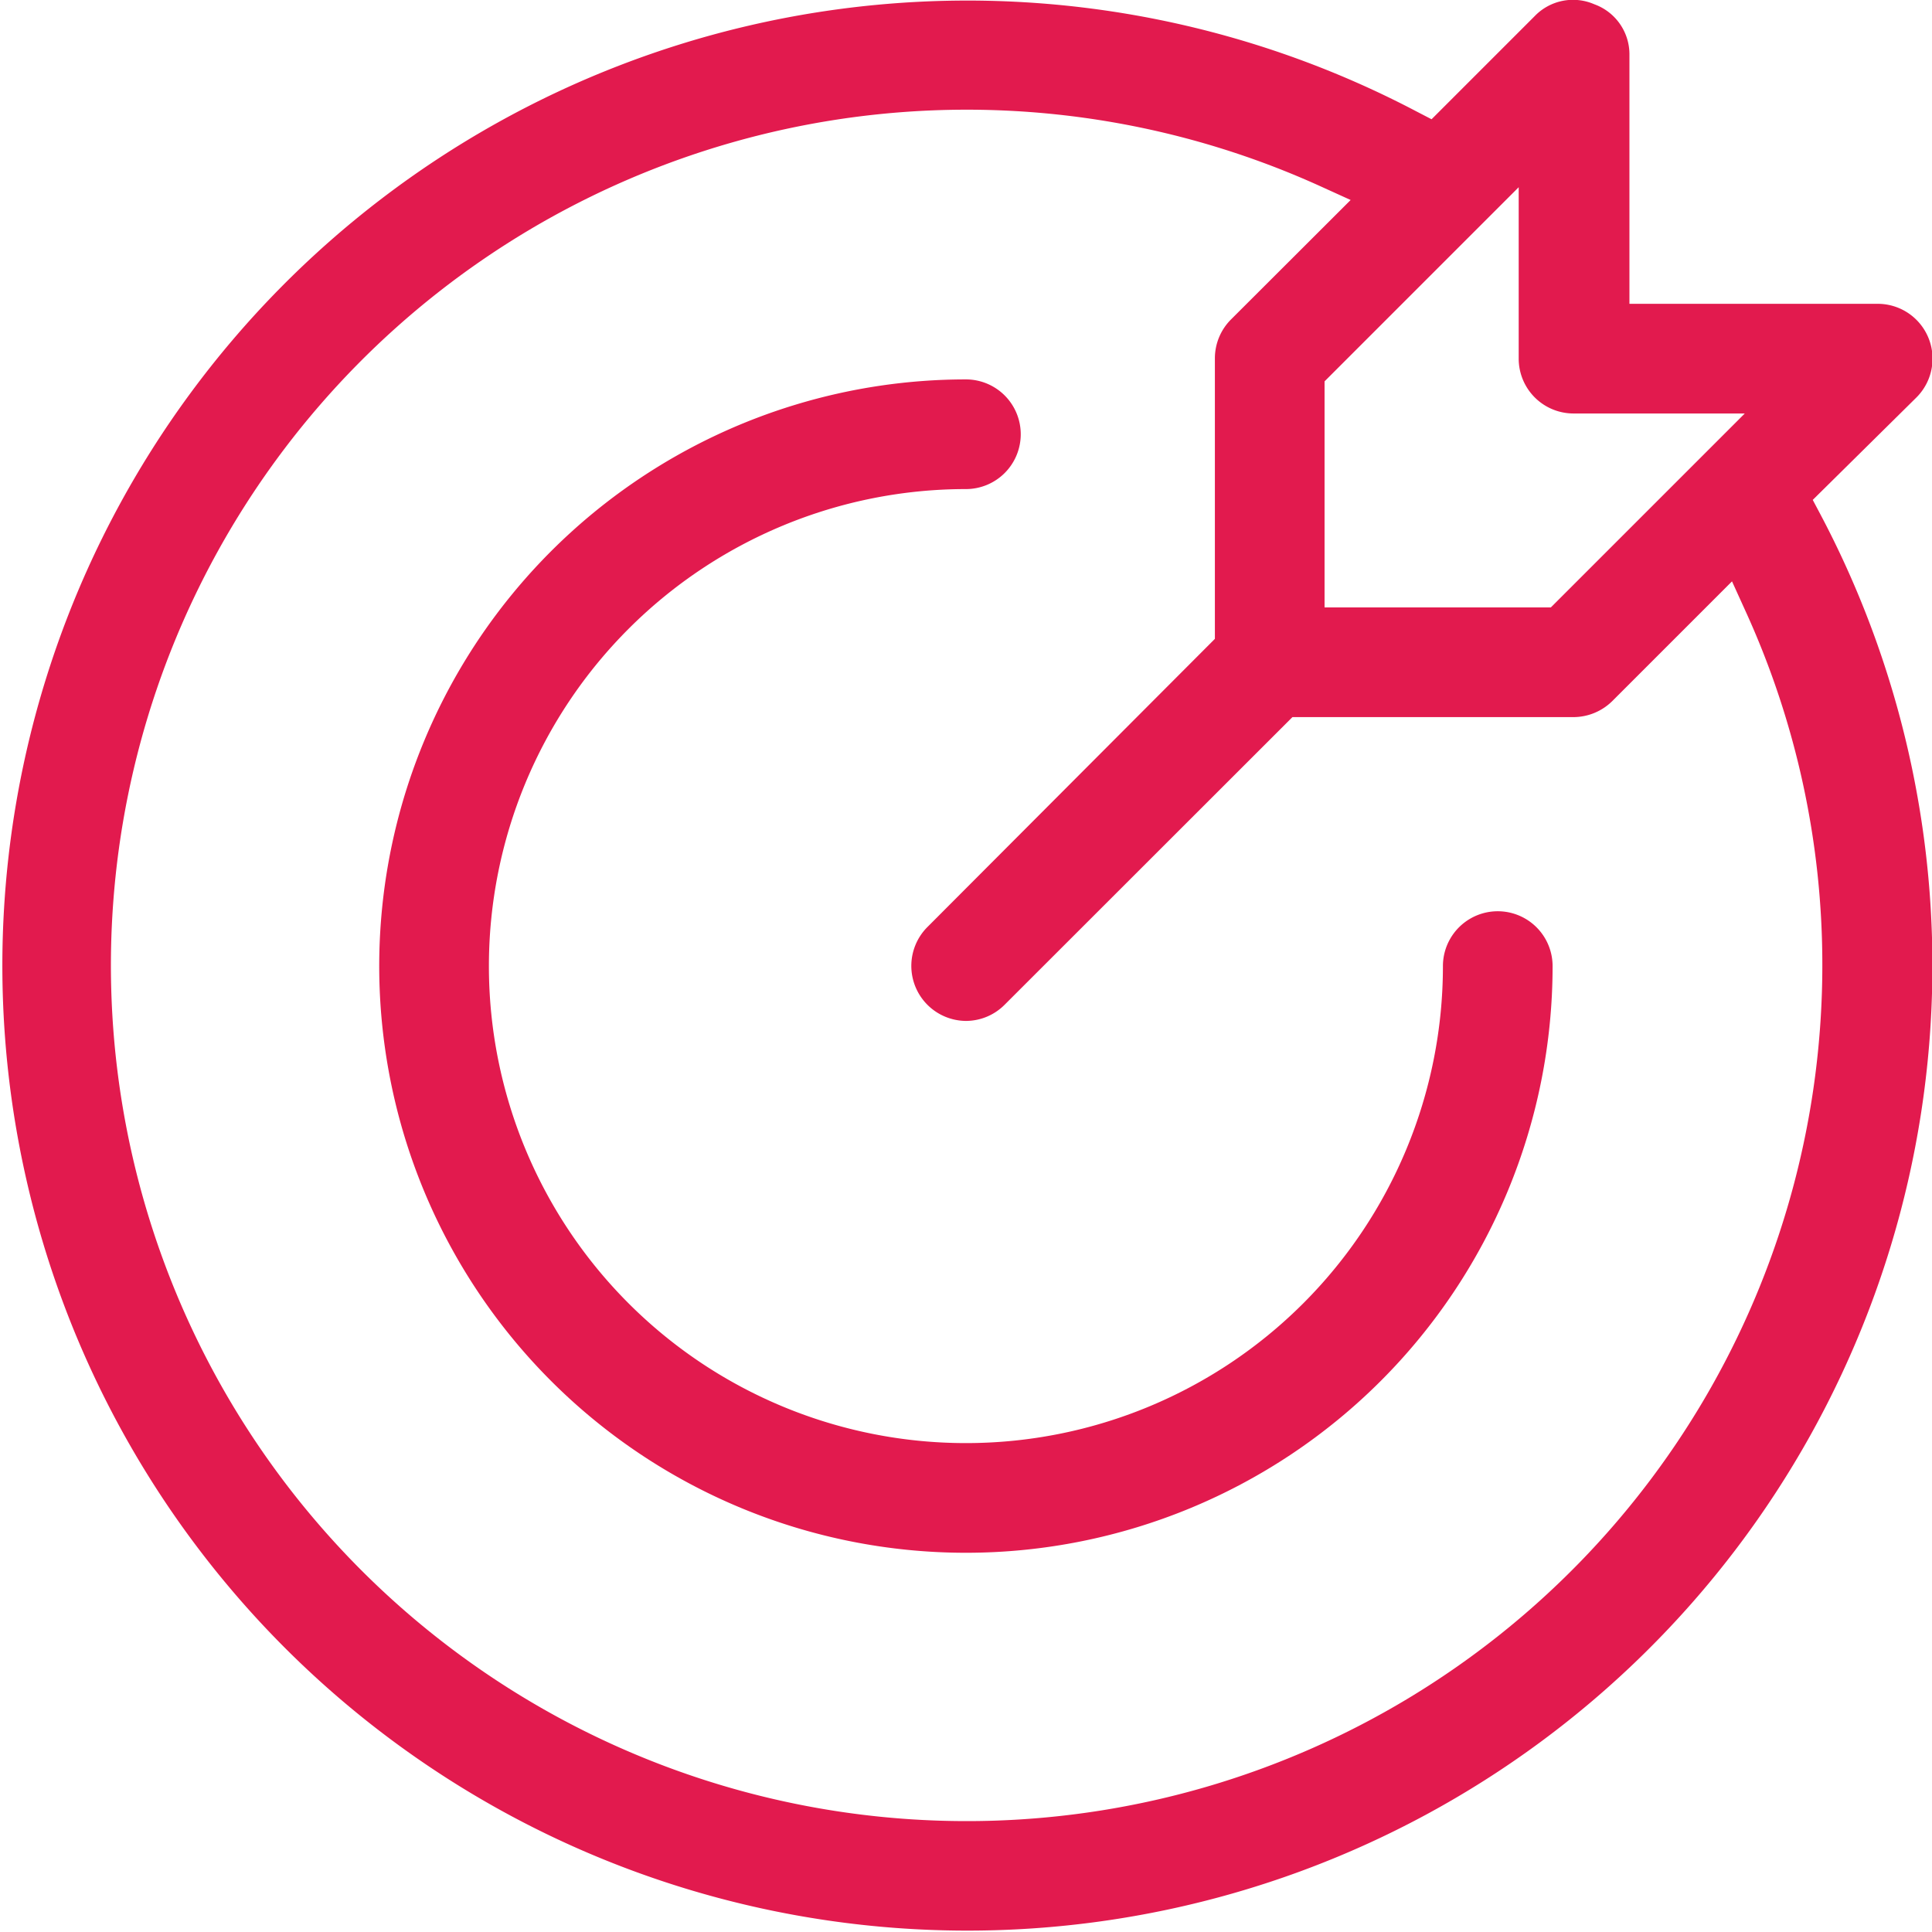
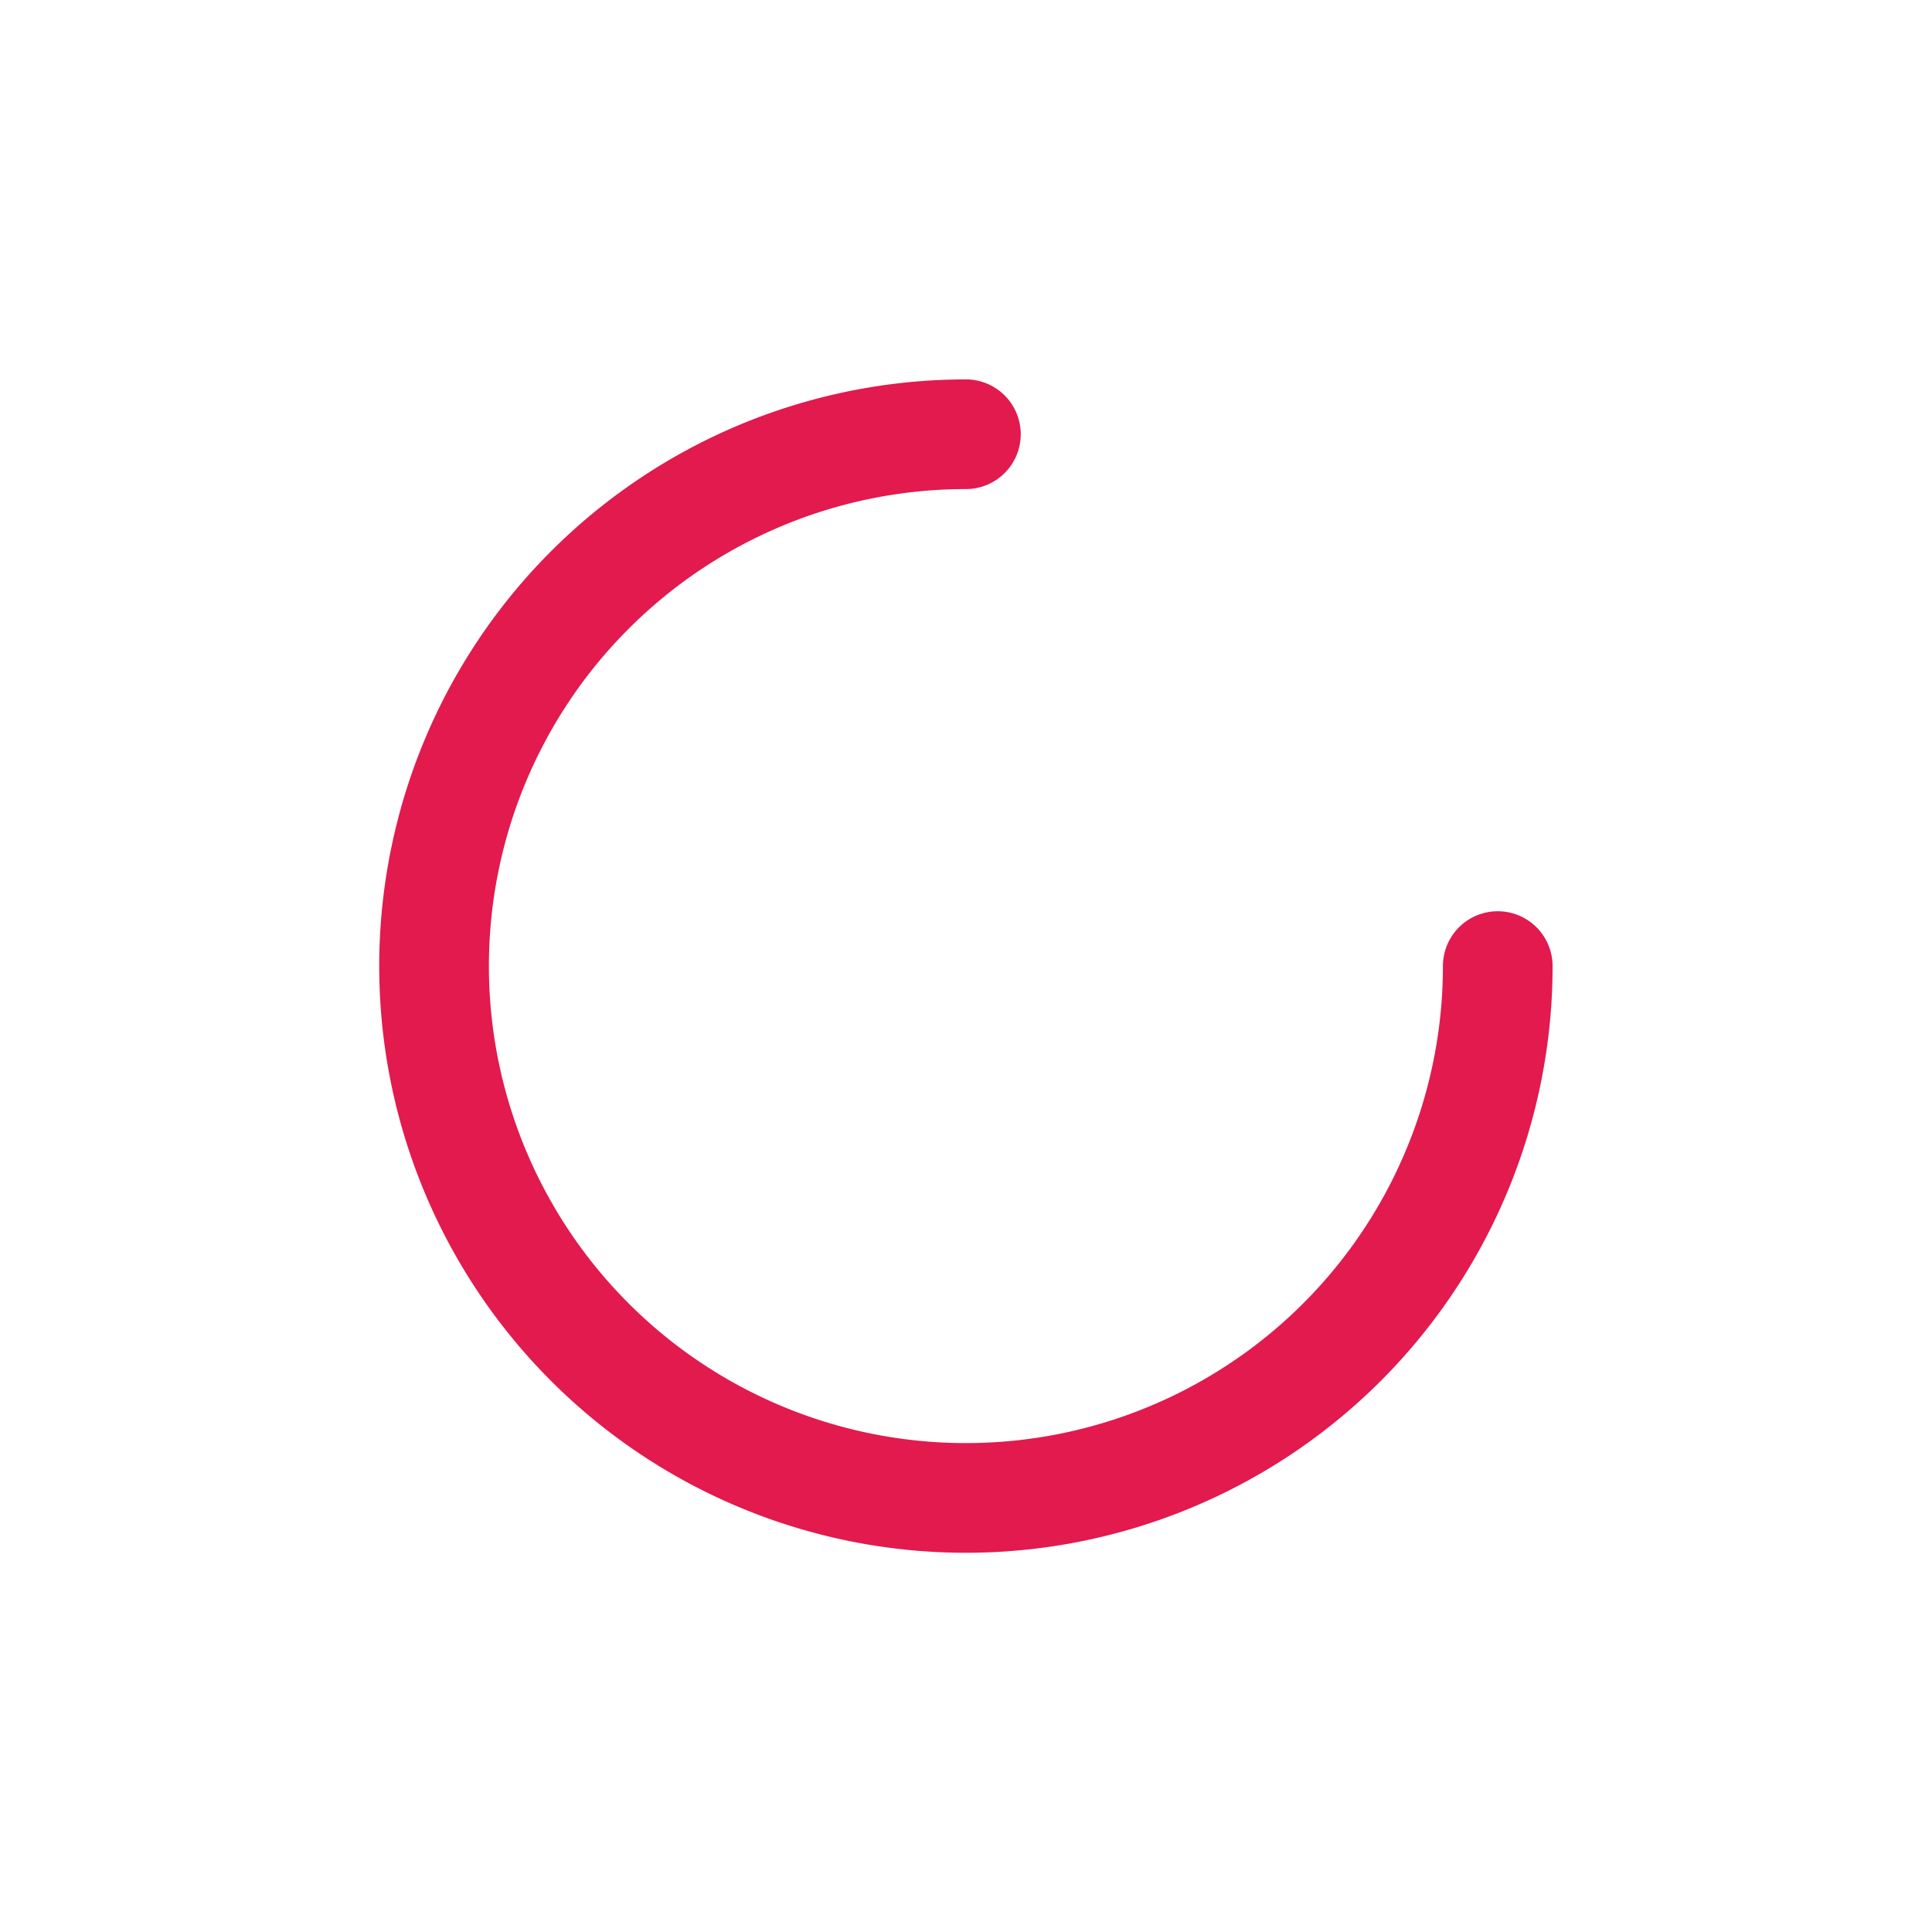
<svg xmlns="http://www.w3.org/2000/svg" viewBox="0 0 108.87 108.87">
  <defs>
    <style>.cls-1{fill:#e21a4e;}</style>
  </defs>
  <g id="Layer_2" data-name="Layer 2">
    <g id="Layer_1-2" data-name="Layer 1">
      <path class="cls-1" d="M57.52,24.47a3.09,3.09,0,0,0-3.09-3.09A33.06,33.06,0,1,0,87.49,54.44a3.09,3.09,0,1,0-6.18,0A26.88,26.88,0,1,1,54.43,27.56,3.09,3.09,0,0,0,57.52,24.47Z" />
-       <path class="cls-1" d="M89.84.24a3,3,0,0,0-3.36.67L80.67,6.72l-.83-.43A54.38,54.38,0,1,0,102.59,29l-.44-.83L108,22.39a3.09,3.09,0,0,0-2.18-5.27h-14v-14A3,3,0,0,0,89.84.24Zm12.85,54.2A48.22,48.22,0,1,1,74.46,10.52l1.65.75L69.37,18a3.1,3.1,0,0,0-.91,2.19V36L52.25,52.25a3.1,3.1,0,0,0,2.18,5.28h0a3.08,3.08,0,0,0,2.18-.91L72.83,40.41H88.67a3.13,3.13,0,0,0,2.18-.9l6.75-6.75.75,1.65A47.94,47.94,0,0,1,102.69,54.44ZM98.32,23.3,87.39,34.23H74.64V21.49L85.58,10.55v9.66a3.09,3.09,0,0,0,3.09,3.09Z" />
    </g>
  </g>
</svg>